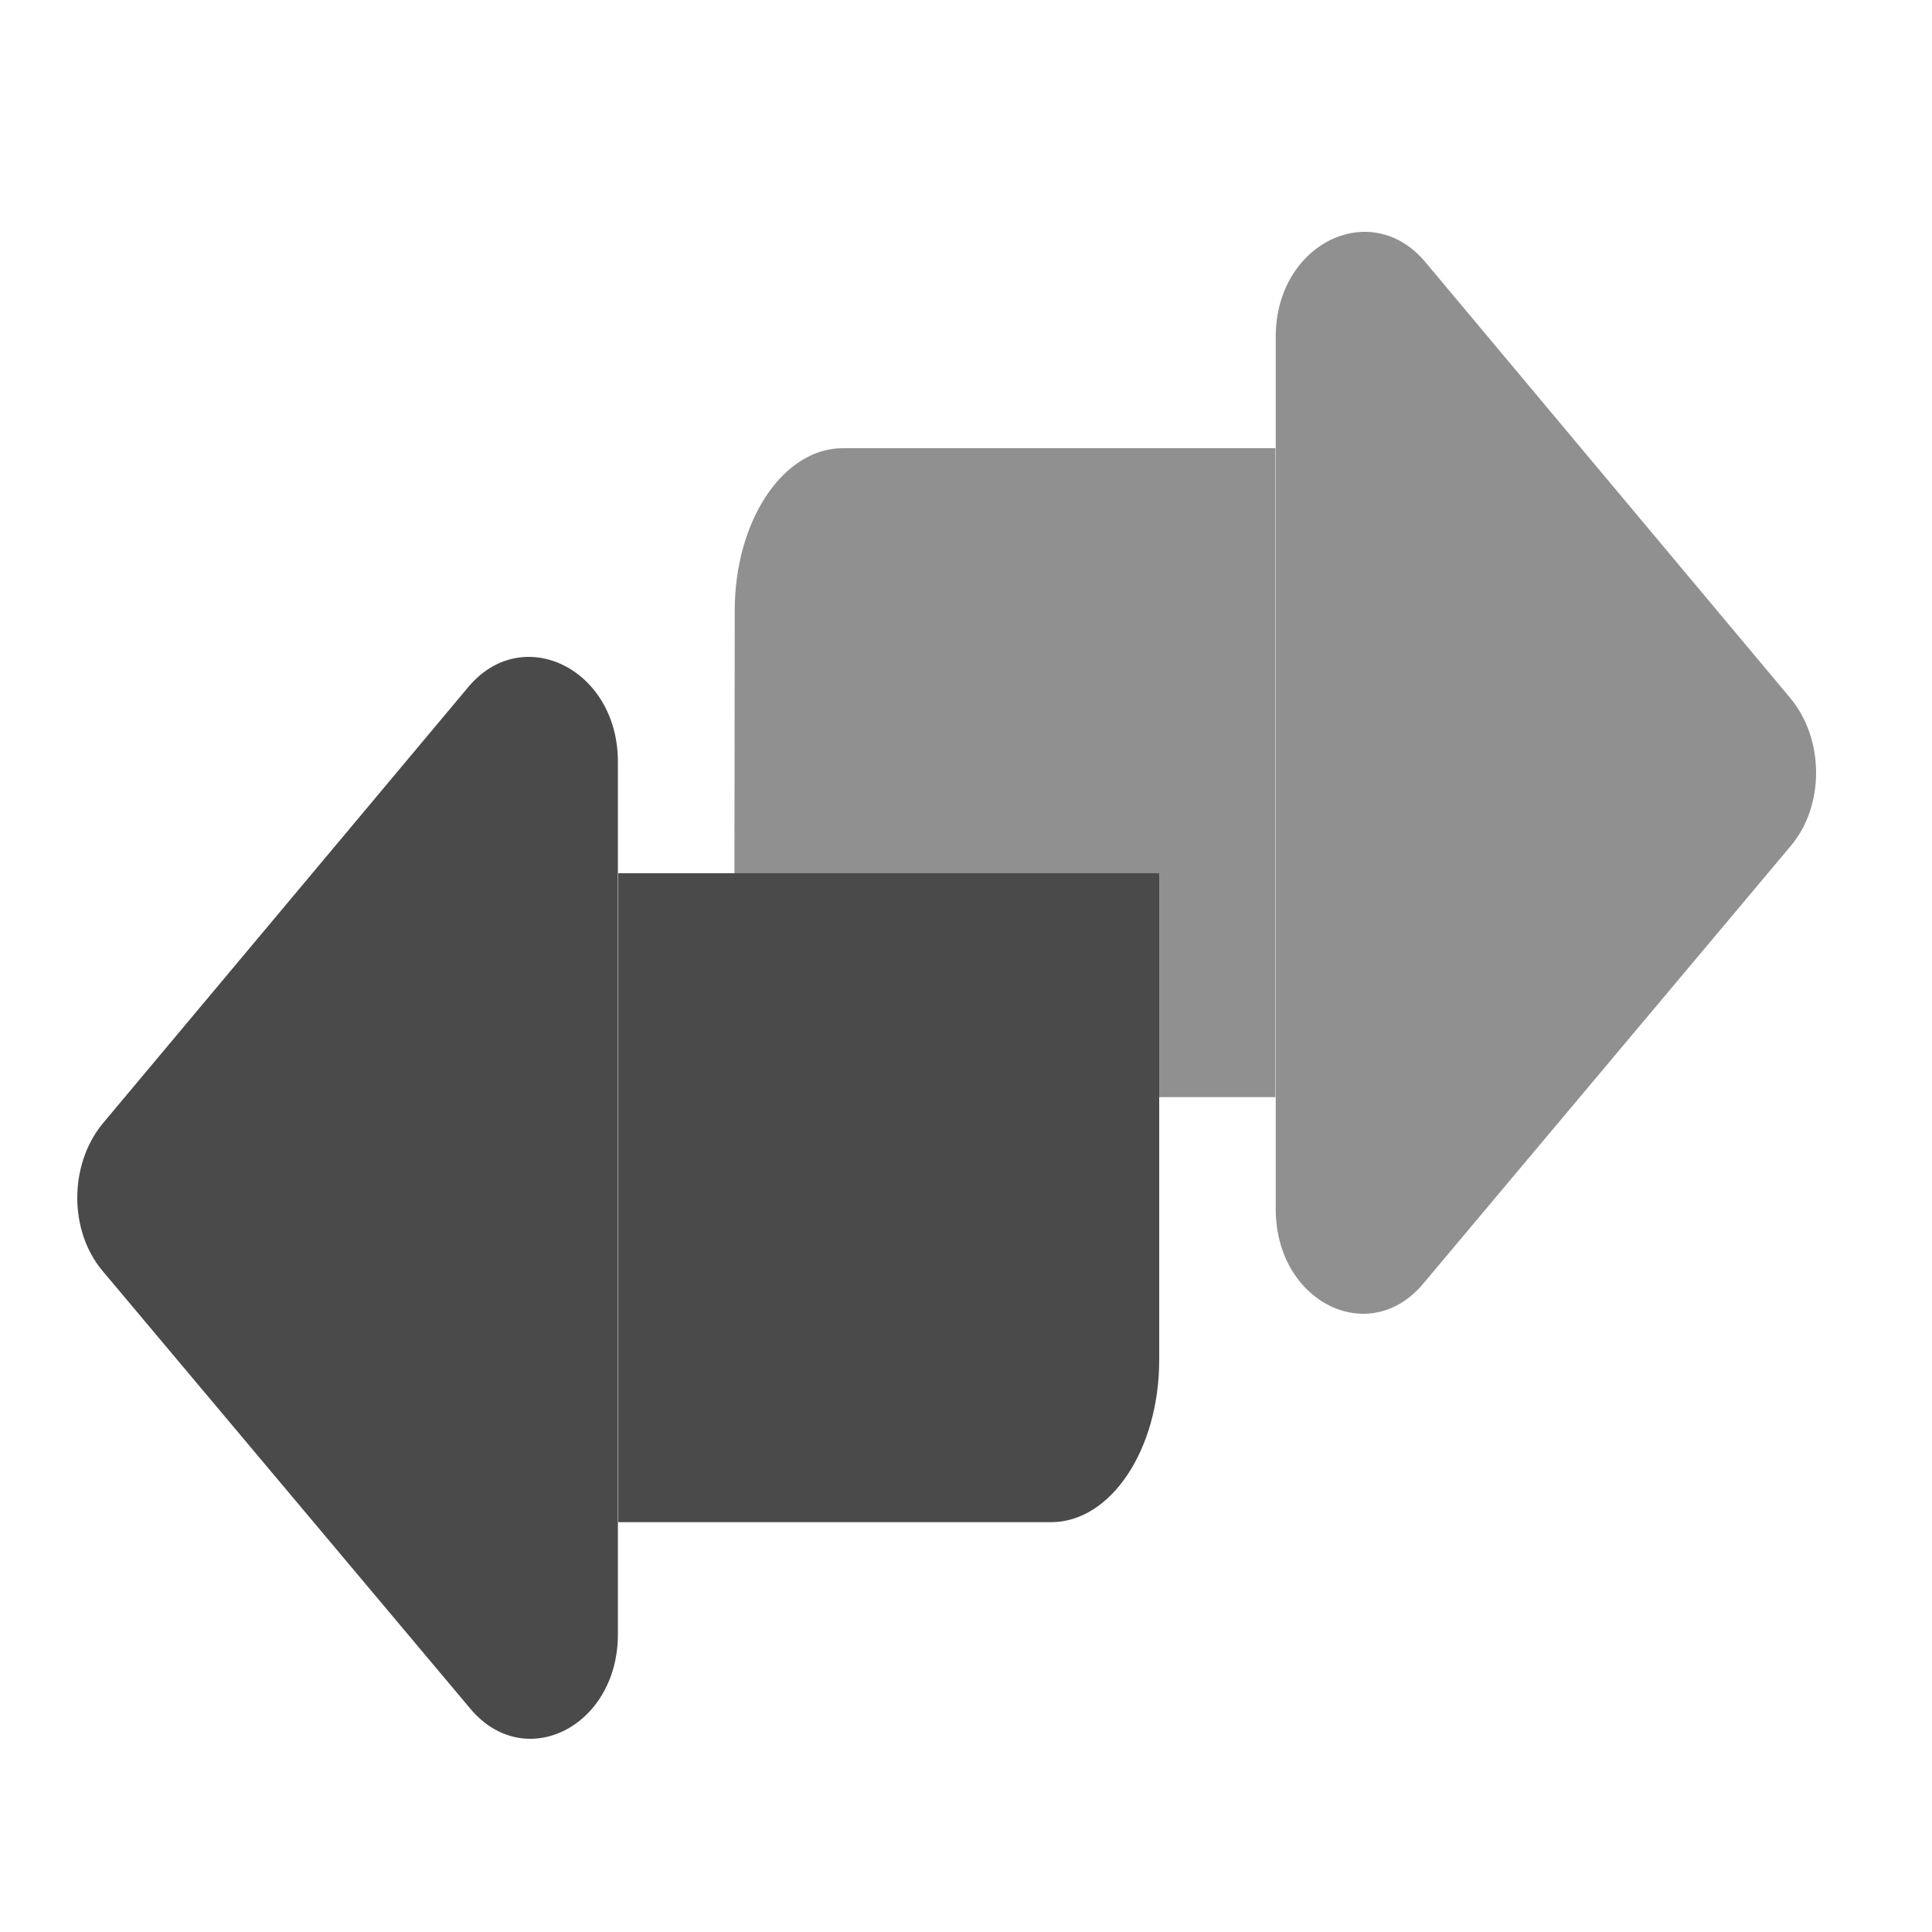
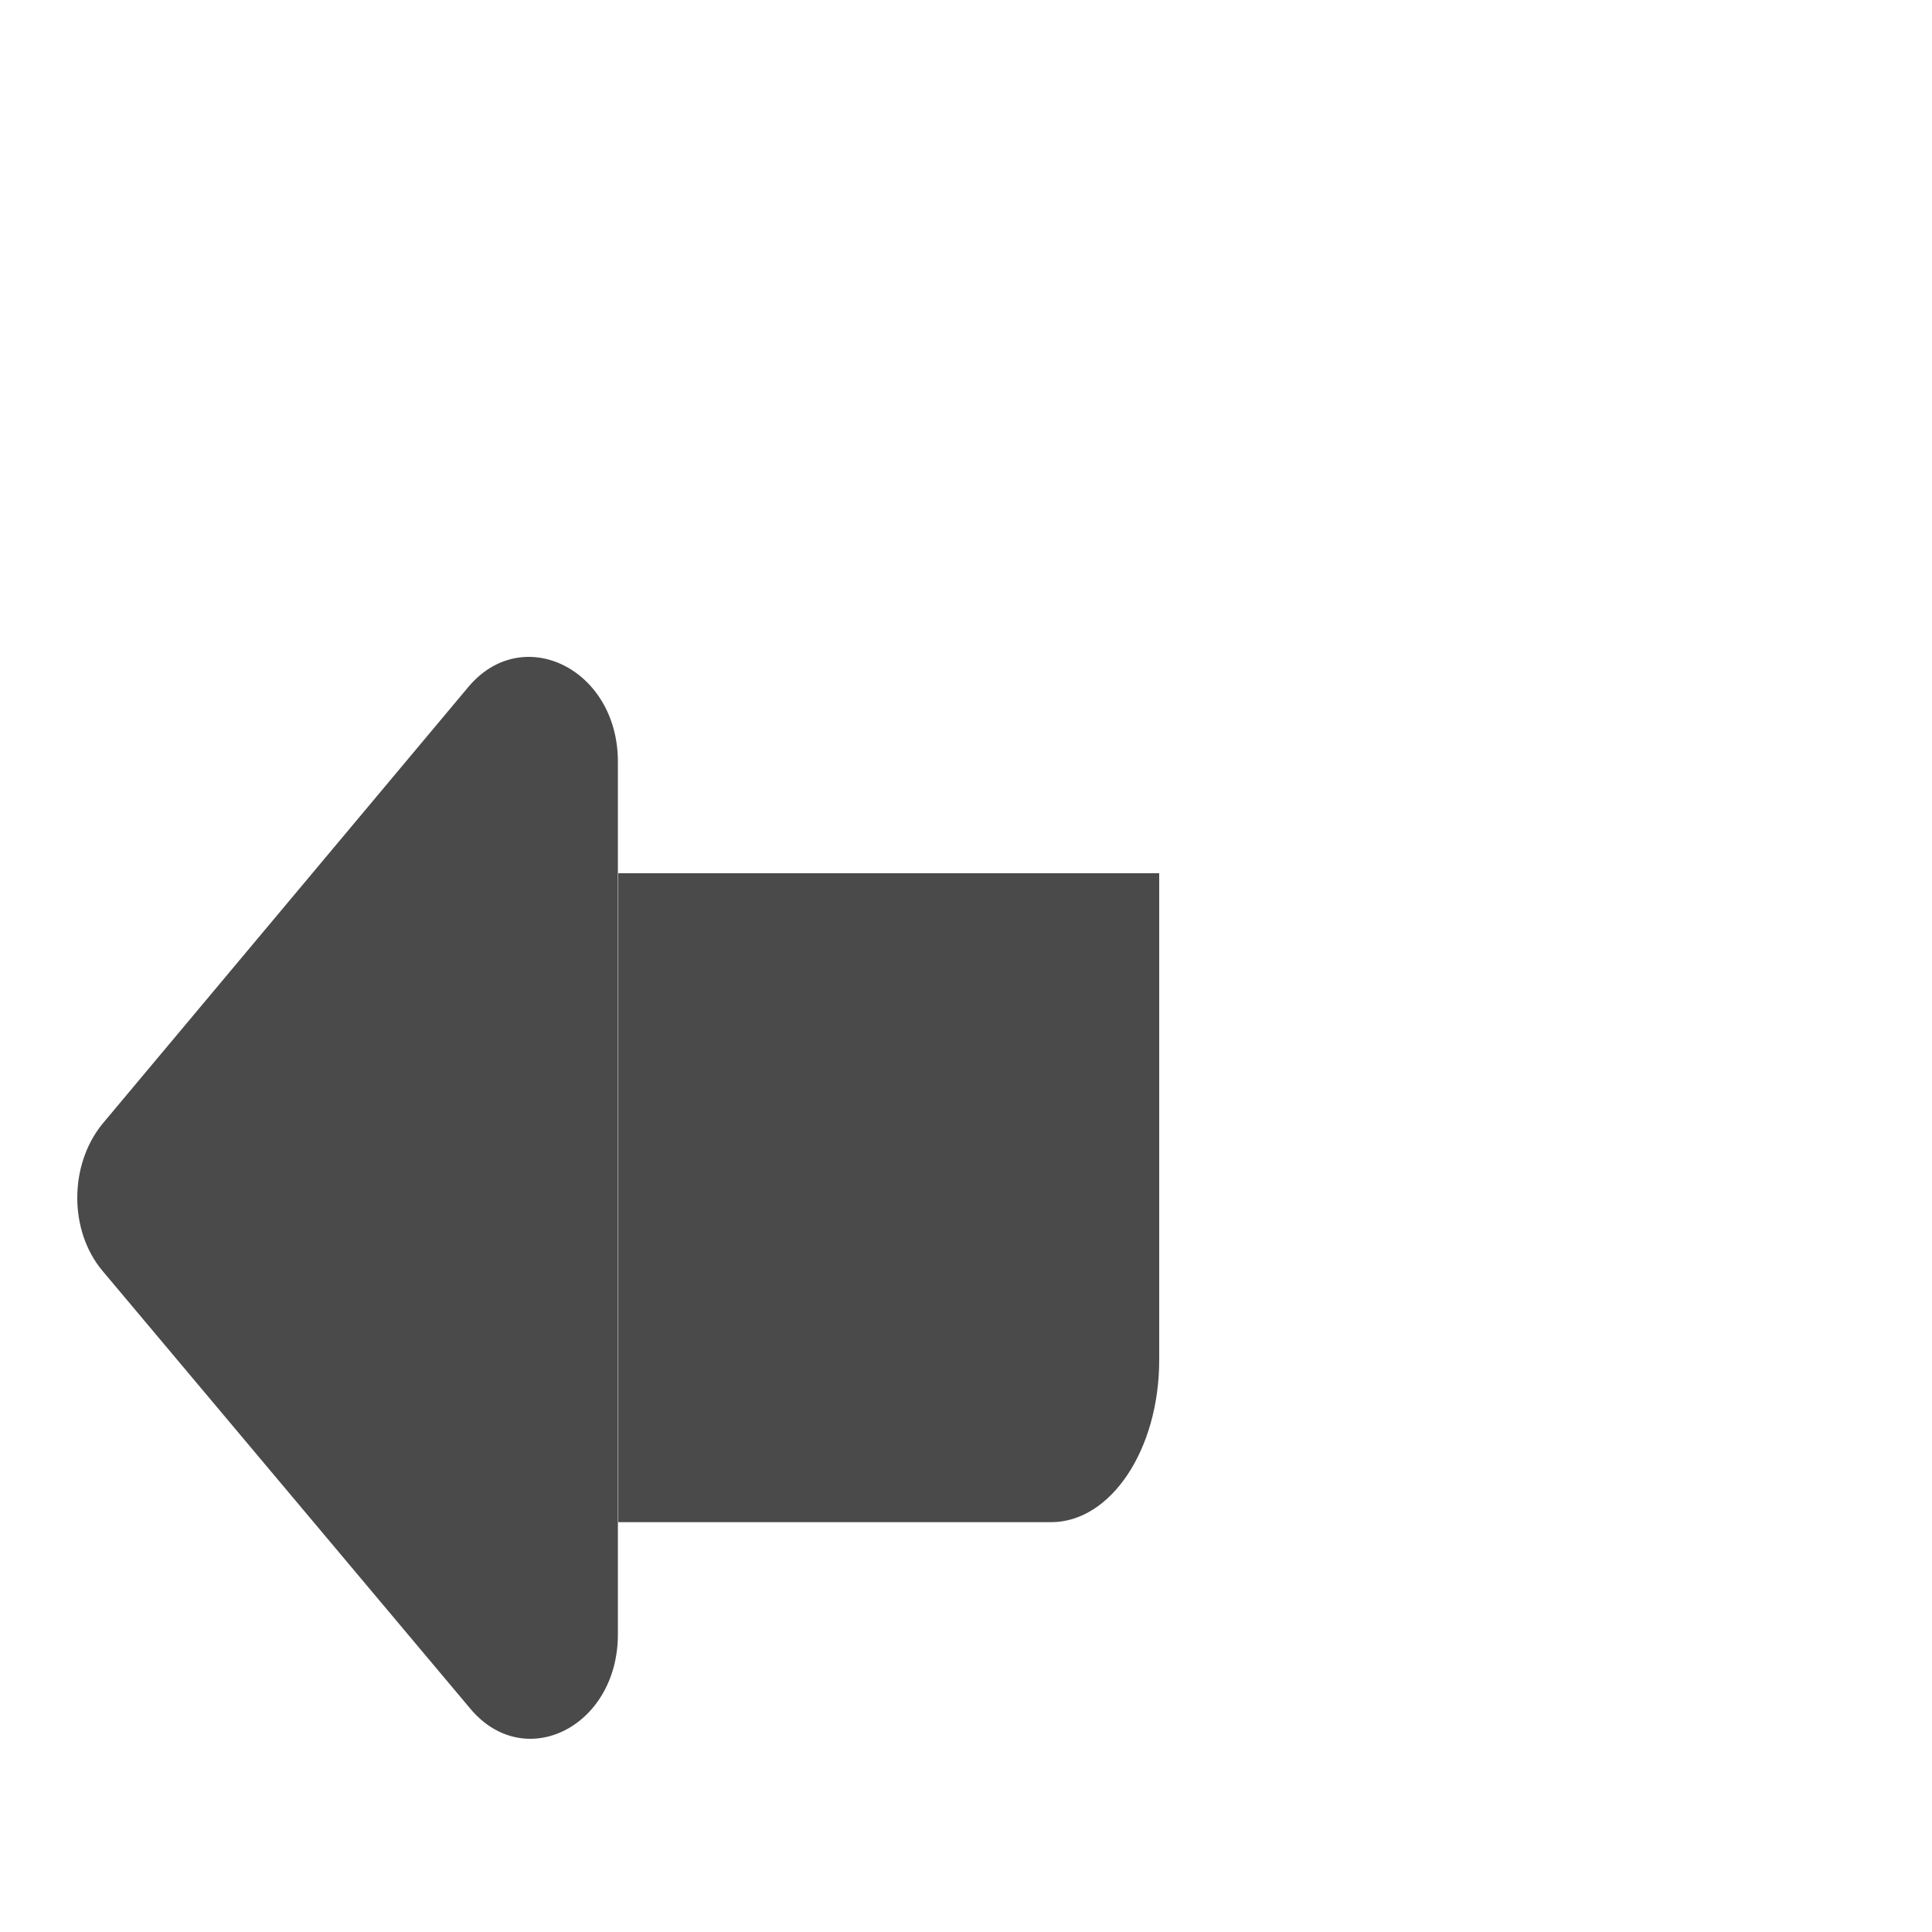
<svg xmlns="http://www.w3.org/2000/svg" width="50px" height="50px" viewBox="0 0 50 50" version="1.1">
  <title>消防-图标6</title>
  <desc>Created with Sketch.</desc>
  <g id="页面-2" stroke="none" stroke-width="1" fill="none" fill-rule="evenodd">
    <g id="巡逻分配" transform="translate(2, 6)" fill-rule="nonzero">
-       <path d="M31.016,2.713 L31.016,25.296 C31.016,27.702 33.452,28.908 34.853,27.197 L44.347,15.89 C45.218,14.855 45.218,13.149 44.347,12.083 L34.883,0.777 C33.477,-0.894 31.016,0.306 31.016,2.713 L31.016,2.713 Z M31.001,5.599 L19.811,5.599 C18.266,5.599 17.015,7.48 17.015,9.797 L17,22.394 L31.006,22.394 L31.006,5.599 L31.001,5.599 Z" id="形状" fill="#222222" opacity="0.5" />
      <path d="M13.991,13.713 L13.991,36.296 C13.991,38.702 11.554,39.908 10.152,38.197 L0.653,26.89 C-0.218,25.855 -0.218,24.149 0.653,23.083 L10.122,11.777 C11.524,10.106 13.991,11.306 13.991,13.713 Z M14.001,16.599 L28,16.599 L28,29.197 C28,31.513 26.749,33.394 25.202,33.394 L14.001,33.394 L14.001,16.599 Z" id="形状" fill="#4A4A4A" />
    </g>
  </g>
</svg>